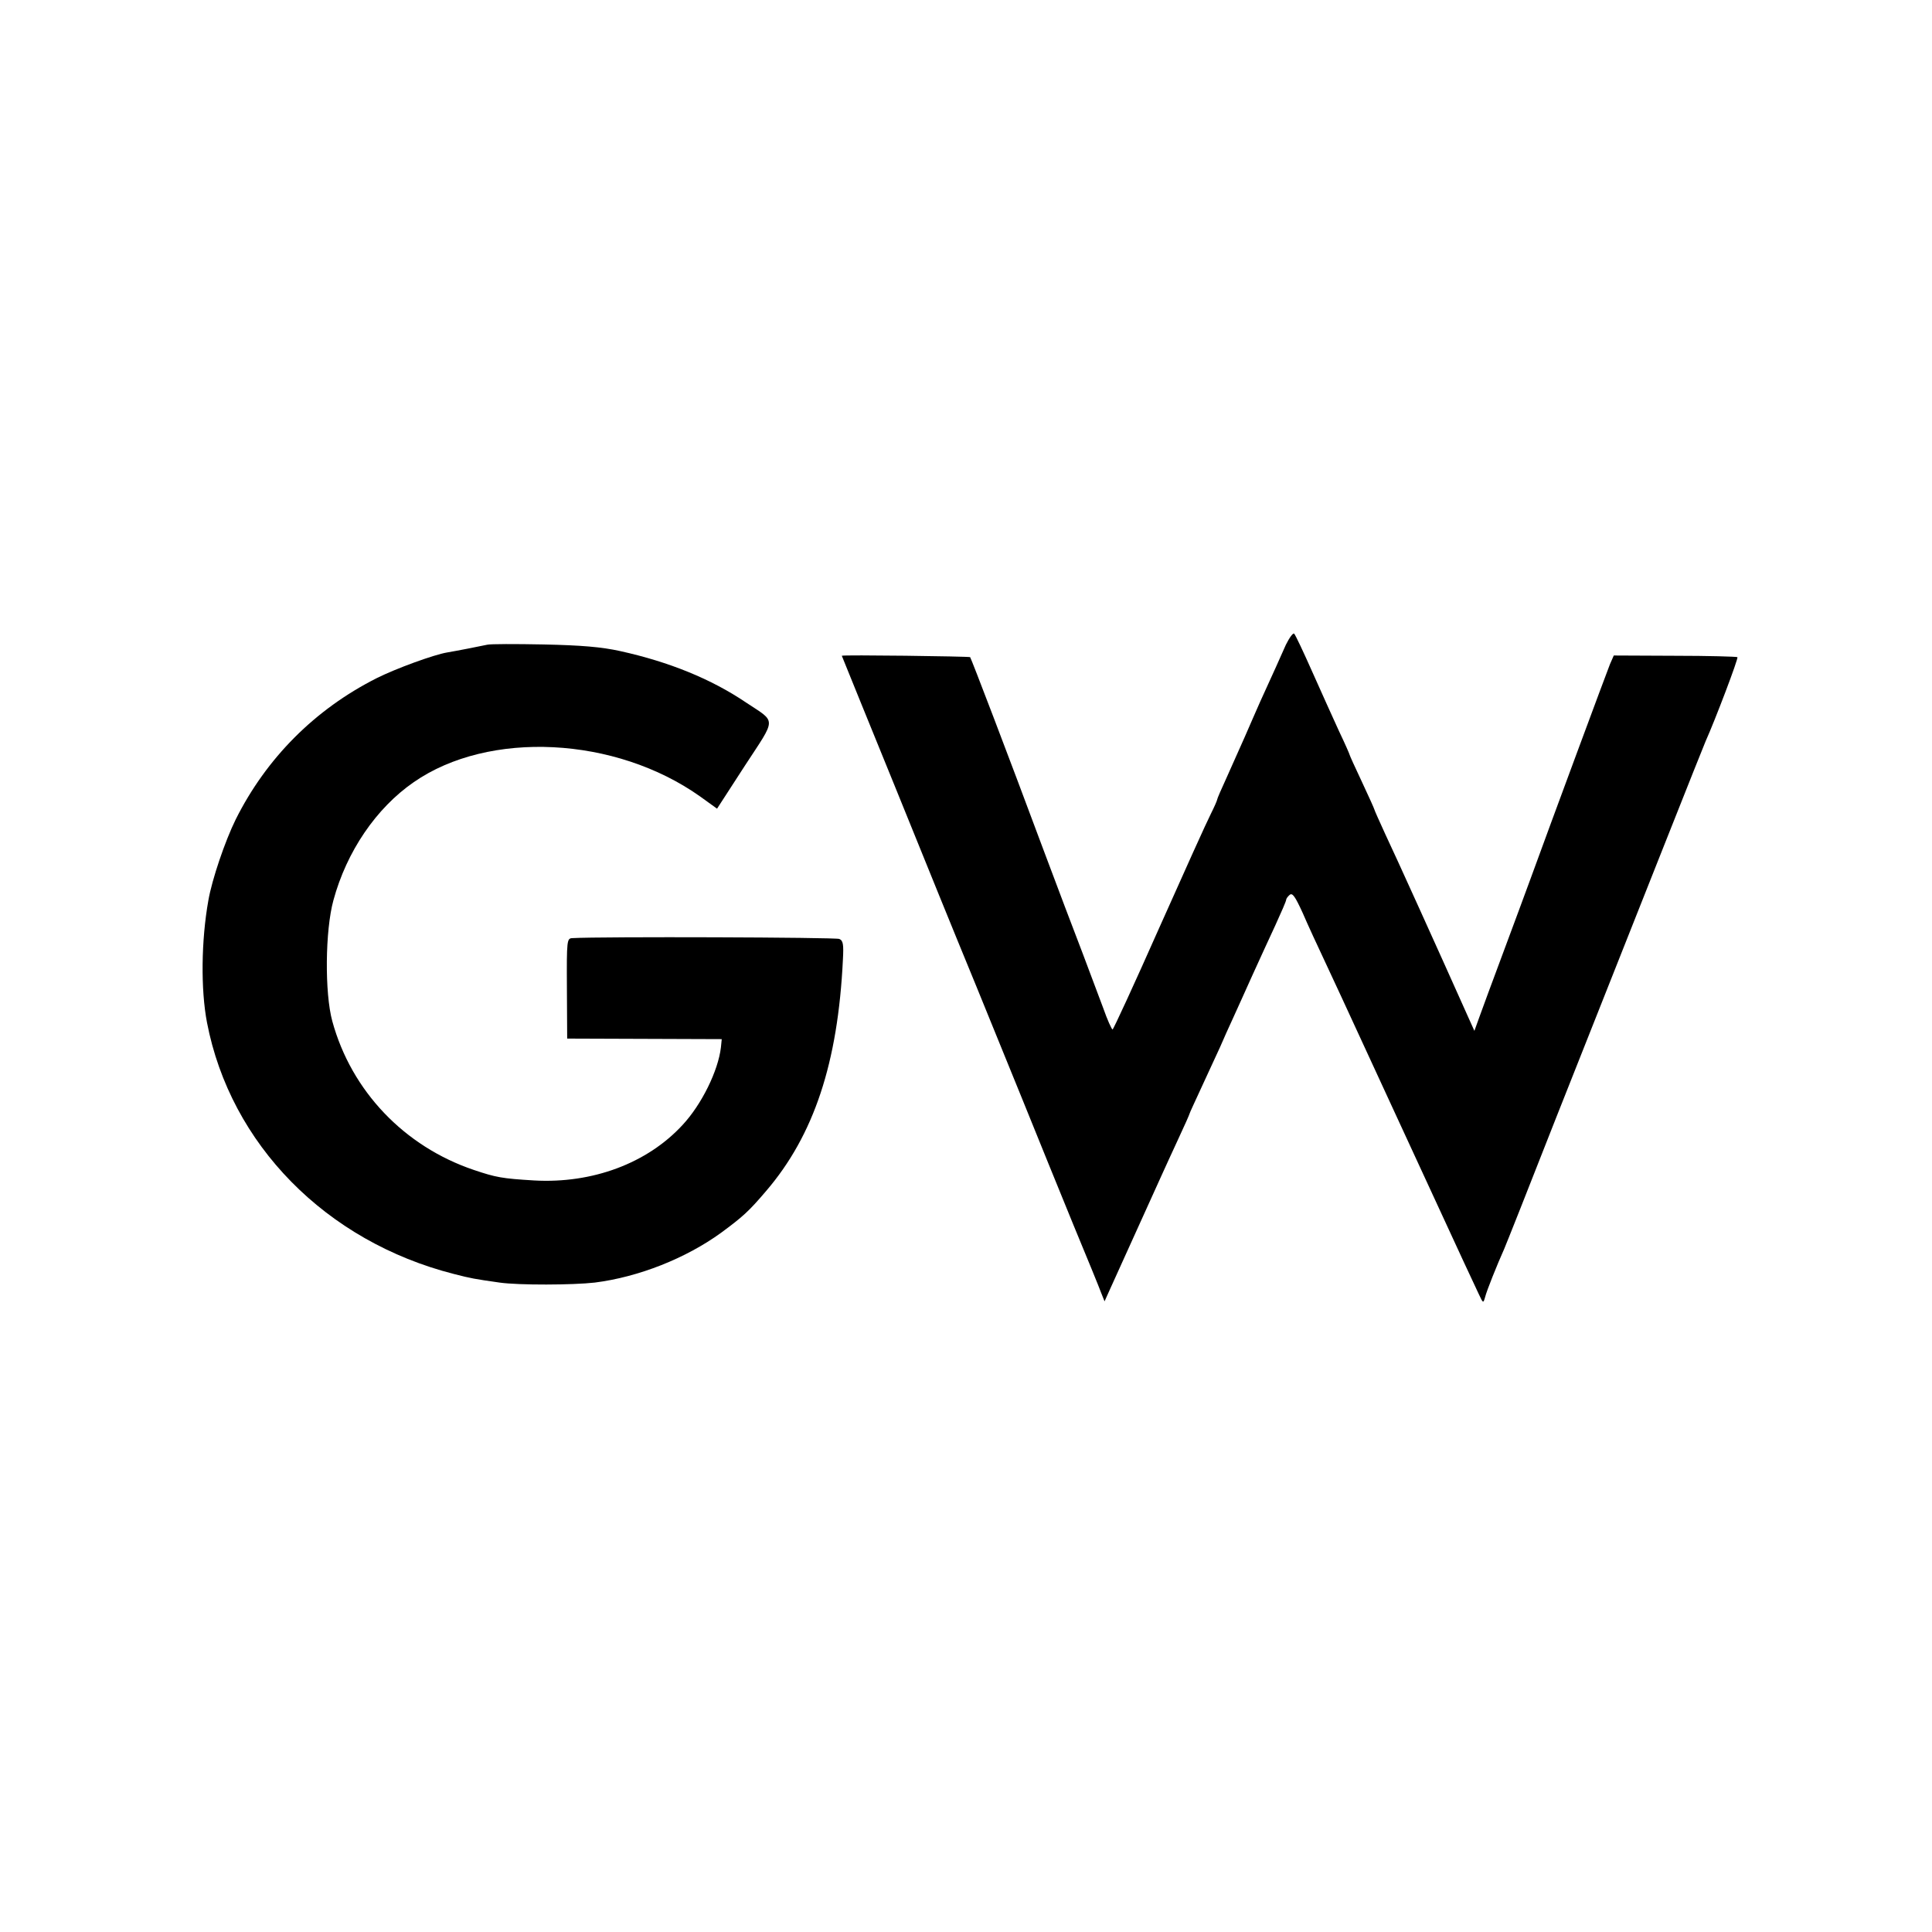
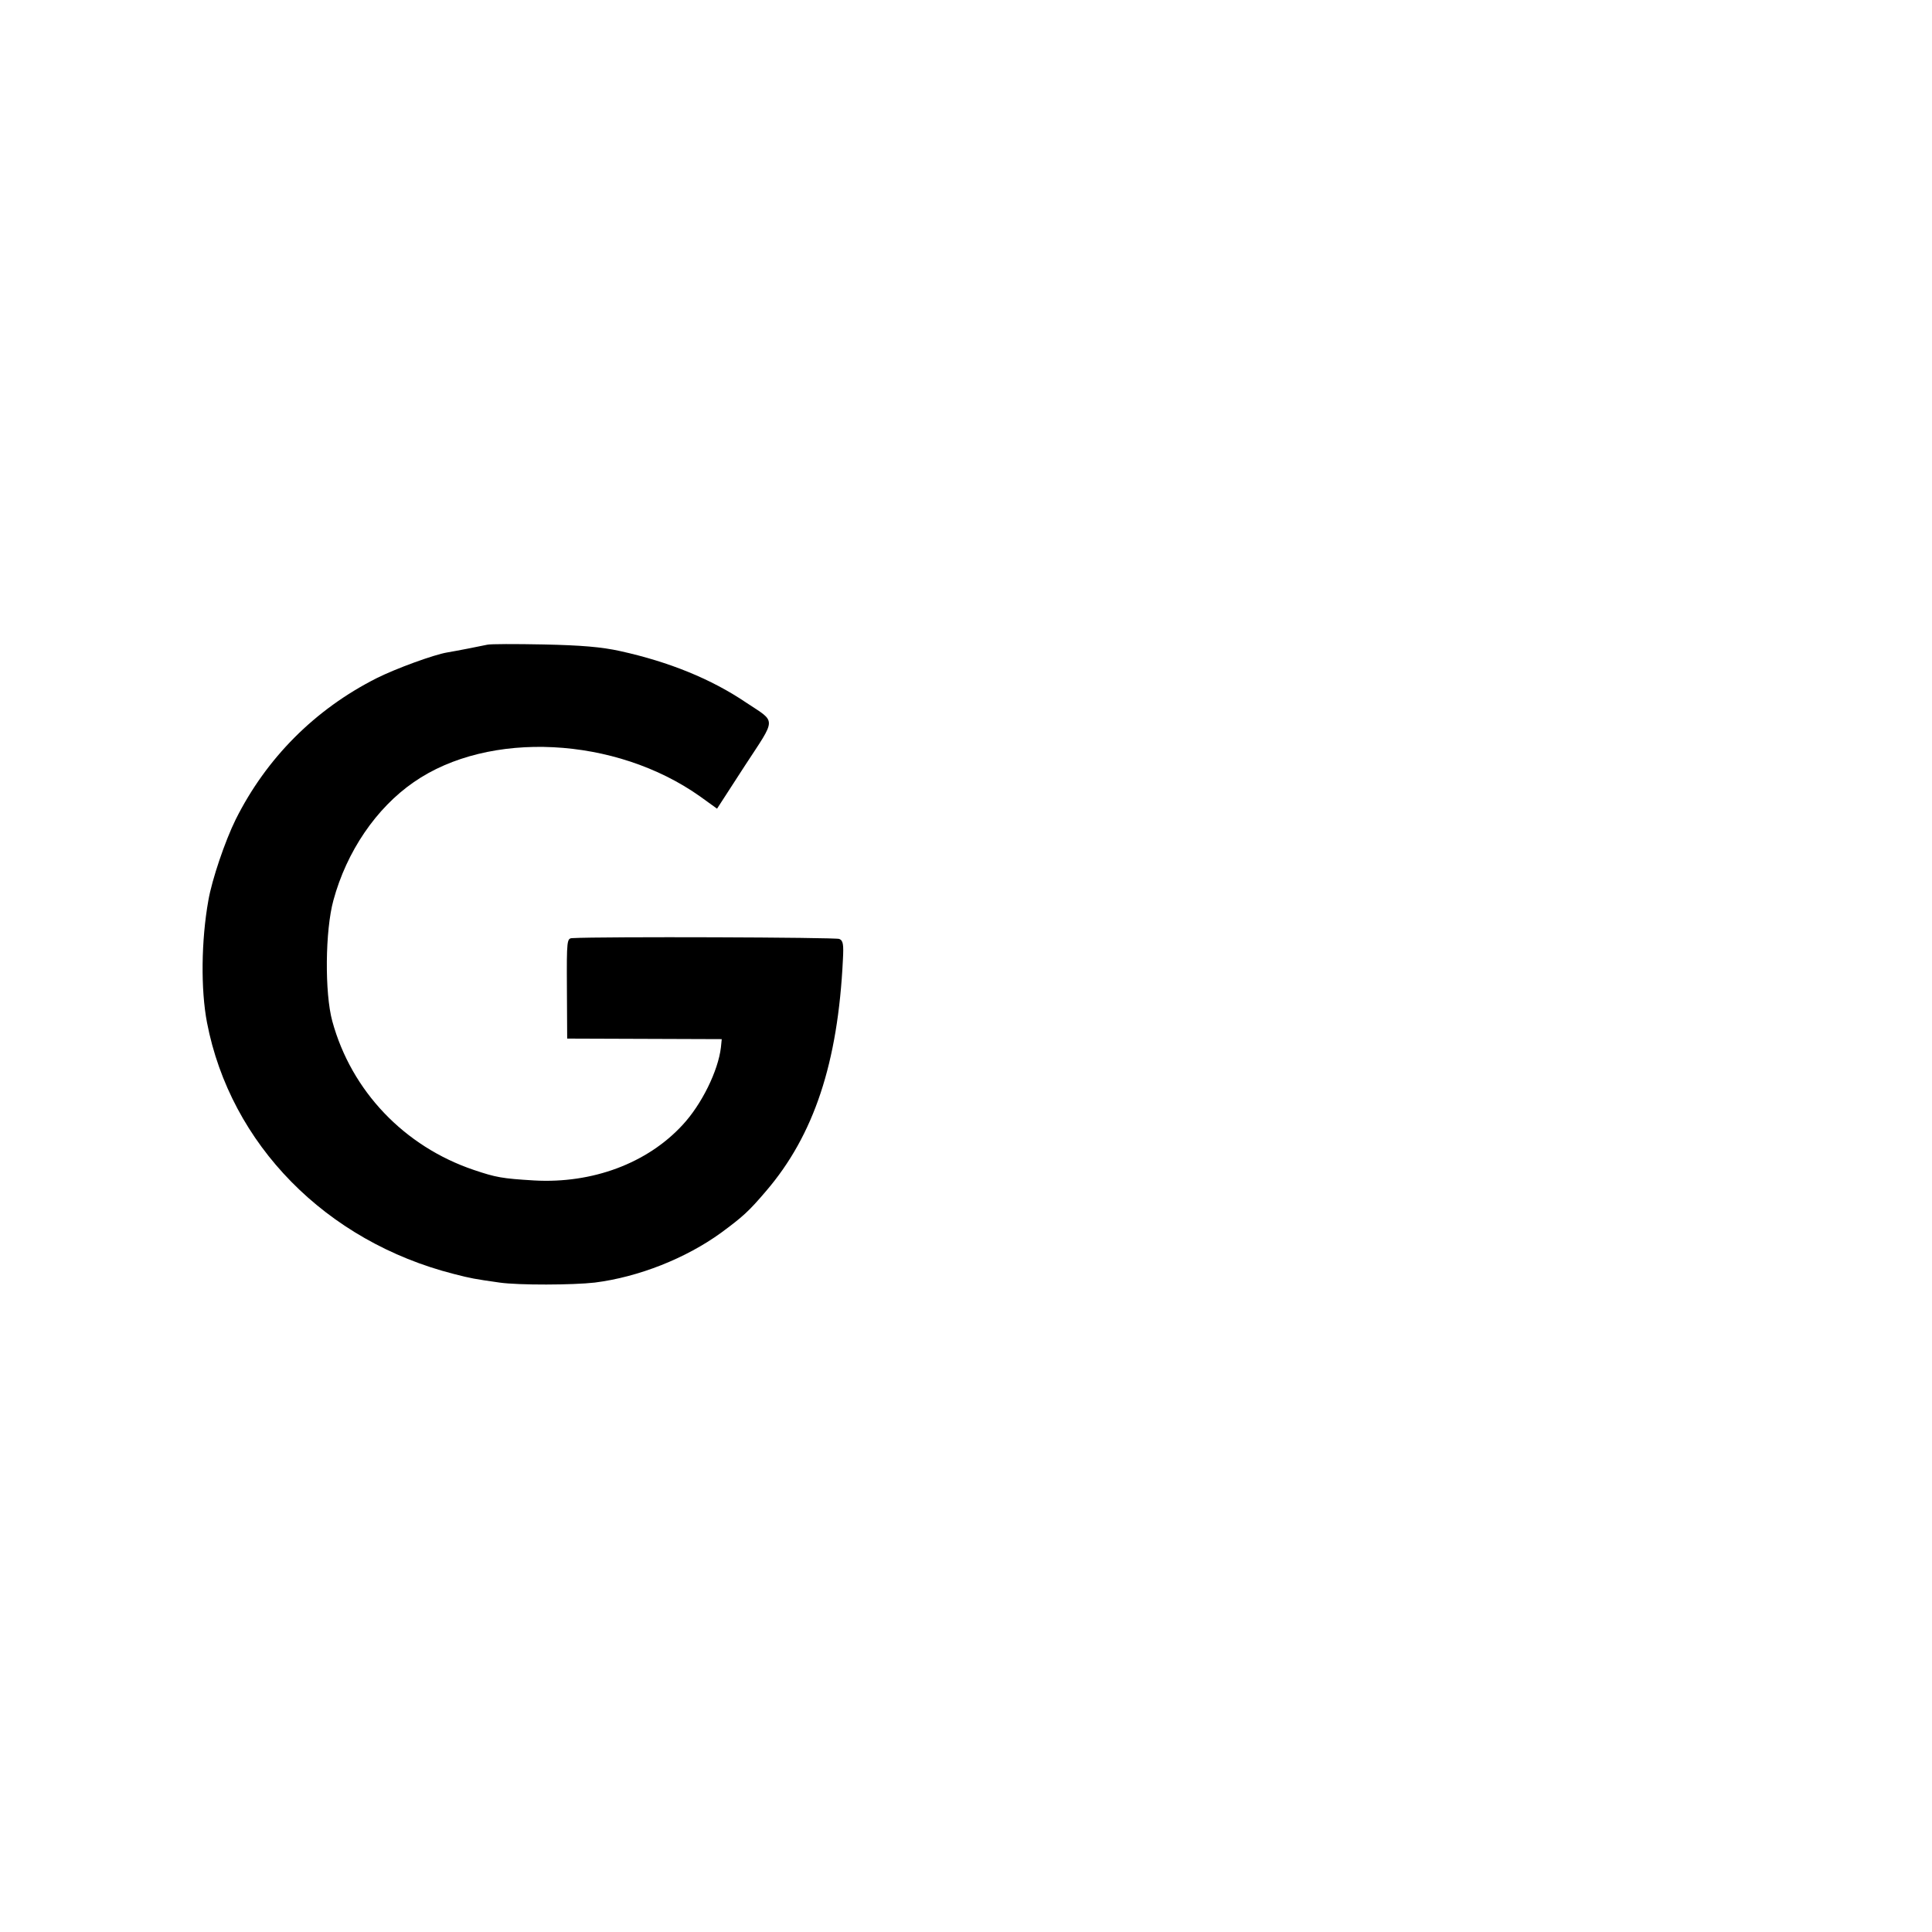
<svg xmlns="http://www.w3.org/2000/svg" version="1.0" width="700pt" height="700pt" viewBox="0 0 700 700" preserveAspectRatio="xMidYMid meet">
  <g transform="translate(0,700) scale(0.1,-0.1)" fill="#000000" stroke="none">
-     <path d="M4659 4664 c-21 -48 -46 -103 -93 -206 -13 -29 -38 -87 -56 -128 -18 -41 -48 -108 -66 -148 -19 -41 -34 -76 -34 -79 0 -3 -10 -26 -23 -52 -13 -25 -97 -211 -187 -413 -90 -203 -166 -368 -169 -368 -3 0 -19 35 -34 78 -16 42 -49 131 -74 197 -53 138 -72 189 -142 375 -131 352 -262 694 -266 699 -4 3 -465 9 -465 5 0 0 32 -79 71 -175 70 -172 157 -385 282 -694 36 -88 96 -236 135 -330 38 -93 113 -278 167 -410 53 -132 137 -337 185 -455 49 -118 94 -228 100 -245 l12 -30 18 40 c41 91 169 373 188 415 11 25 39 85 61 133 23 49 41 90 41 92 0 2 20 45 44 97 24 51 53 116 66 143 12 28 33 75 47 105 14 30 45 100 70 155 25 55 63 138 84 183 21 46 39 87 39 92 0 4 6 12 13 18 10 8 20 -7 47 -66 18 -42 55 -122 81 -177 26 -55 85 -183 132 -285 47 -102 101 -219 120 -260 19 -41 76 -165 127 -275 113 -245 157 -340 178 -384 16 -34 16 -34 23 -10 5 21 43 116 69 174 5 11 90 225 188 475 320 807 533 1345 542 1365 33 73 119 299 115 304 -3 2 -105 5 -227 5 l-221 1 -14 -32 c-12 -30 -212 -569 -288 -778 -18 -49 -63 -171 -100 -270 -37 -99 -75 -202 -85 -230 l-18 -50 -27 60 c-100 224 -263 584 -296 653 -21 46 -39 86 -39 88 0 2 -20 47 -45 100 -25 53 -45 97 -45 99 0 2 -17 41 -39 87 -21 45 -64 142 -96 213 -32 72 -61 134 -66 139 -4 4 -17 -14 -30 -40z" />
    <path d="M1765 4664 c-23 -5 -109 -22 -145 -28 -48 -8 -185 -58 -255 -93 -224 -113 -400 -290 -511 -512 -39 -79 -86 -218 -99 -293 -26 -145 -28 -323 -5 -443 85 -441 431 -793 895 -911 62 -16 74 -18 165 -31 70 -10 267 -9 345 0 159 20 330 88 457 180 80 59 101 78 164 152 173 202 260 464 278 838 3 55 1 69 -13 75 -12 6 -864 9 -967 3 -20 -1 -21 -5 -20 -182 l1 -182 280 -1 280 -1 -3 -30 c-10 -85 -70 -207 -139 -281 -128 -139 -327 -213 -538 -201 -116 7 -138 11 -218 38 -252 85 -444 286 -513 539 -28 102 -26 329 4 438 48 177 155 334 291 428 272 189 731 166 1038 -52 l61 -44 101 156 c115 176 115 155 5 228 -127 86 -280 148 -457 187 -68 15 -140 21 -277 24 -102 2 -194 2 -205 -1z" />
  </g>
</svg>